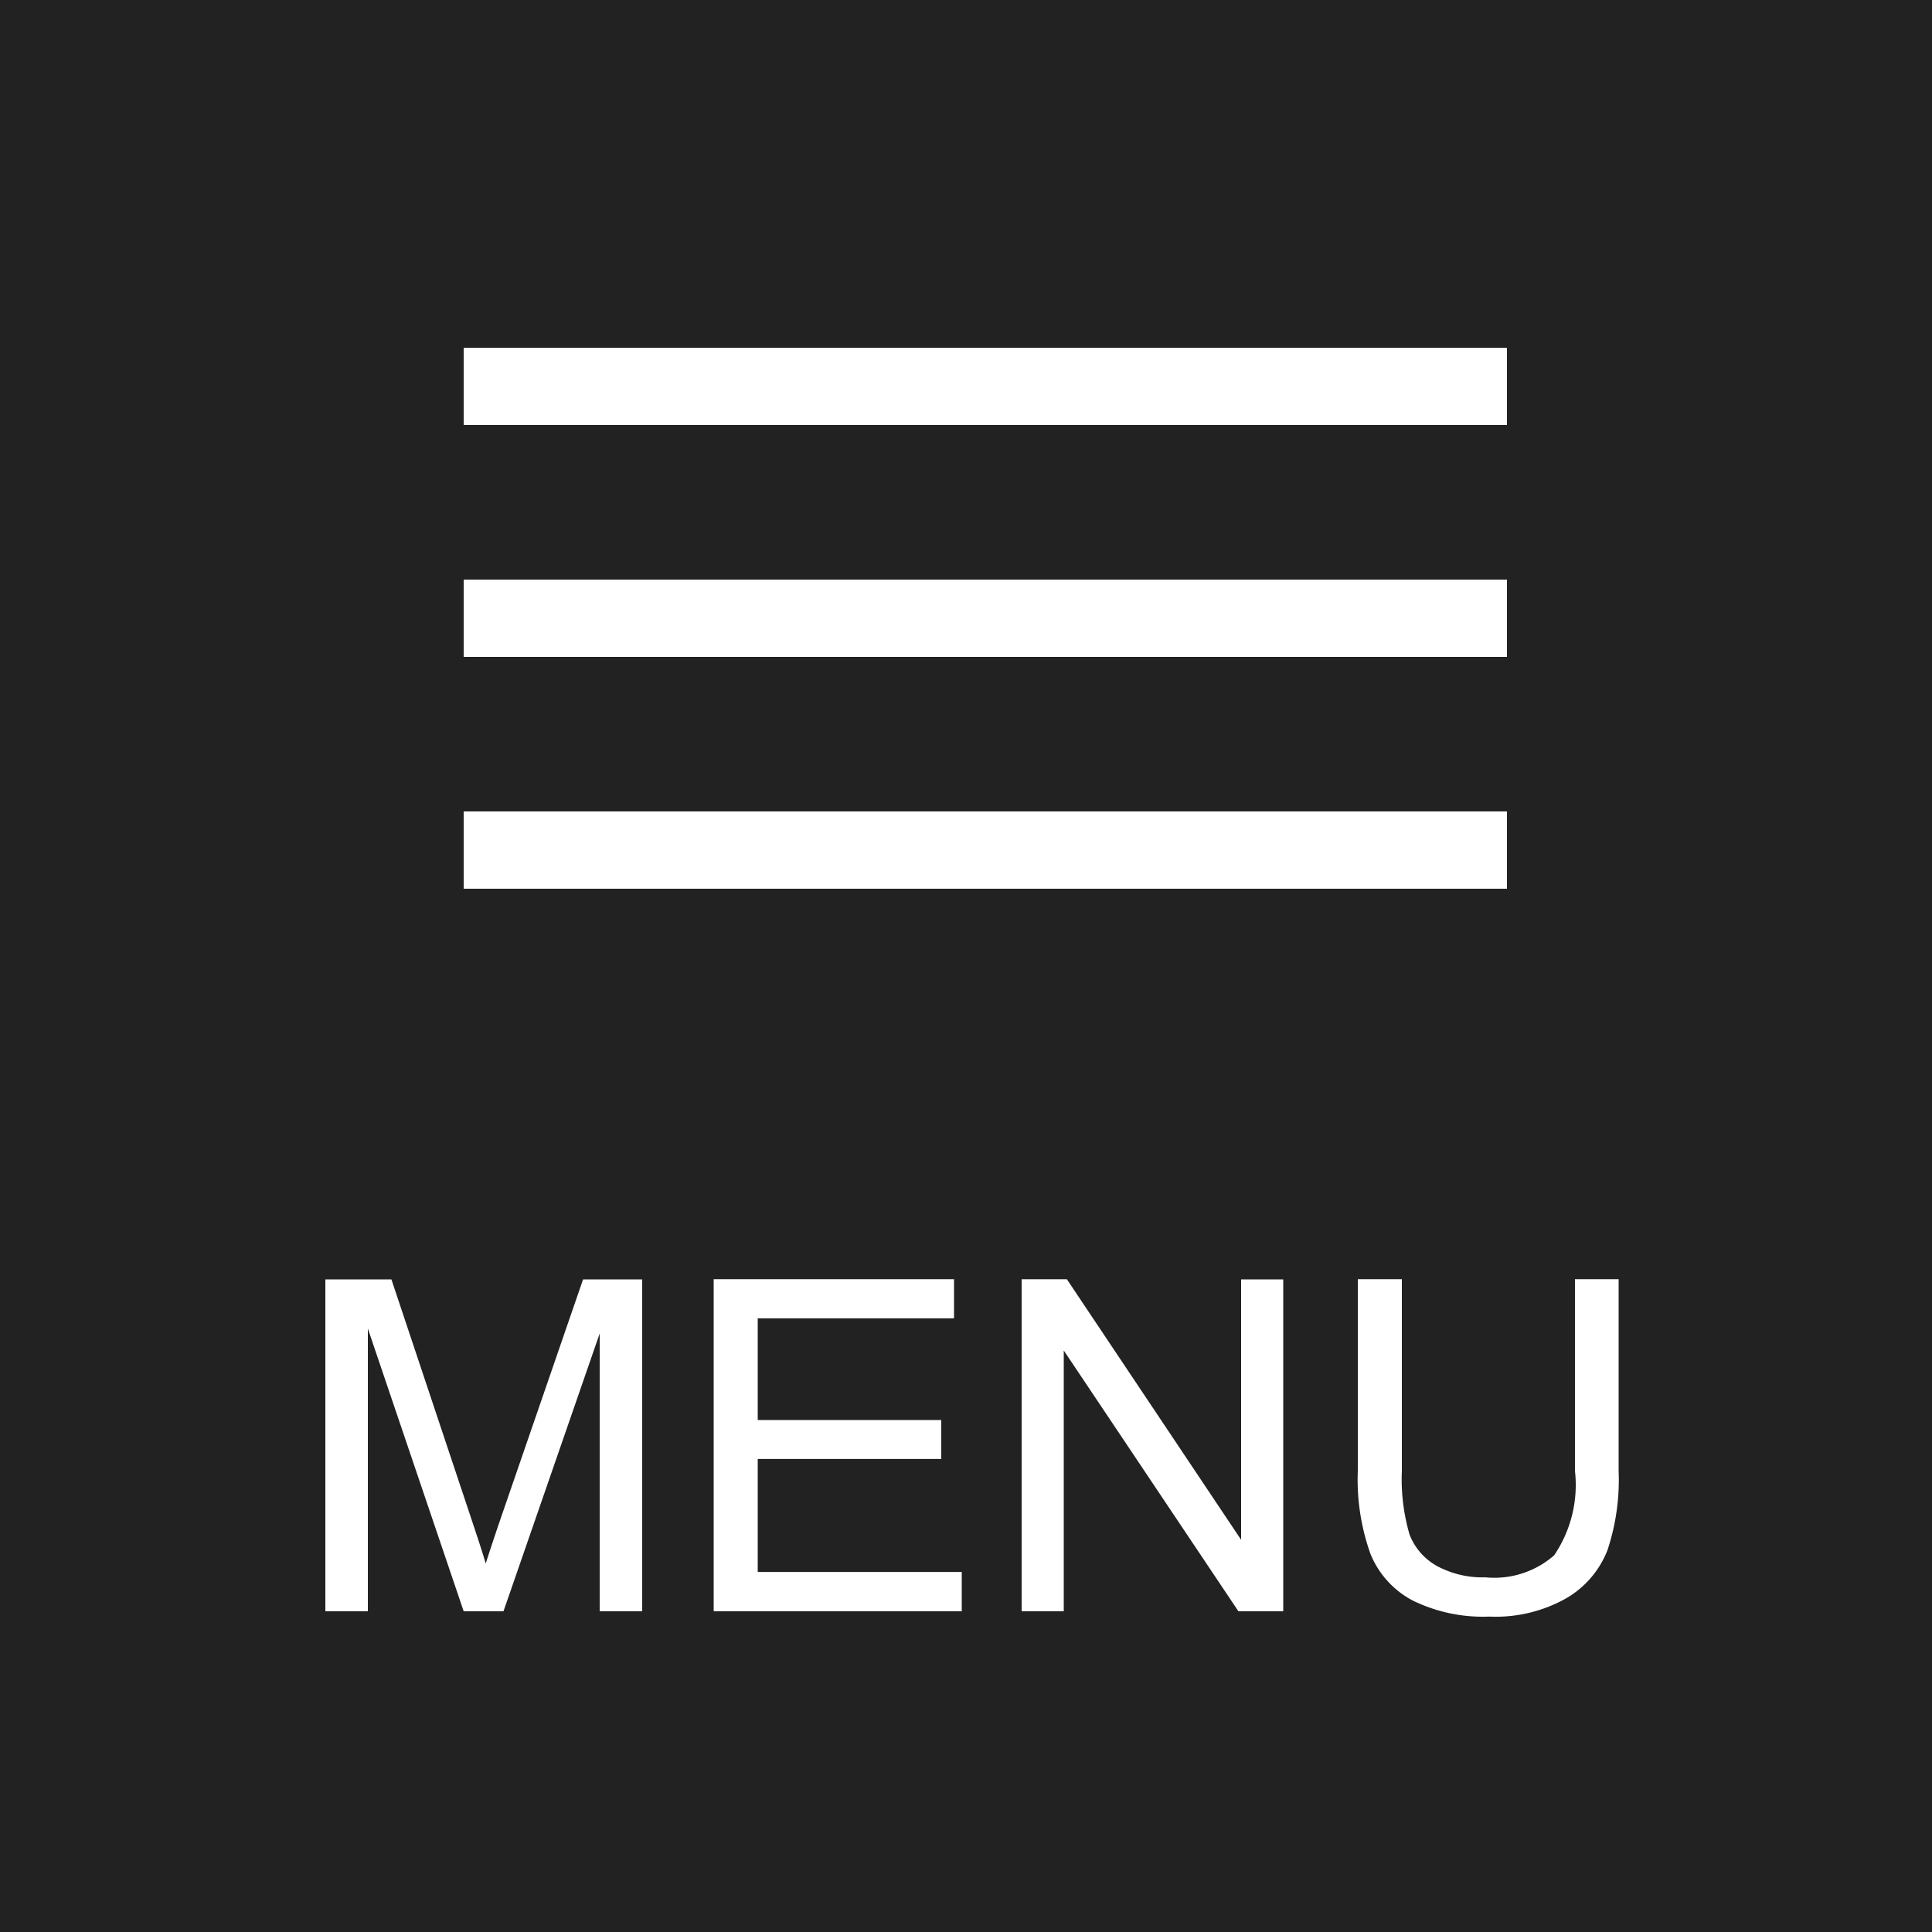
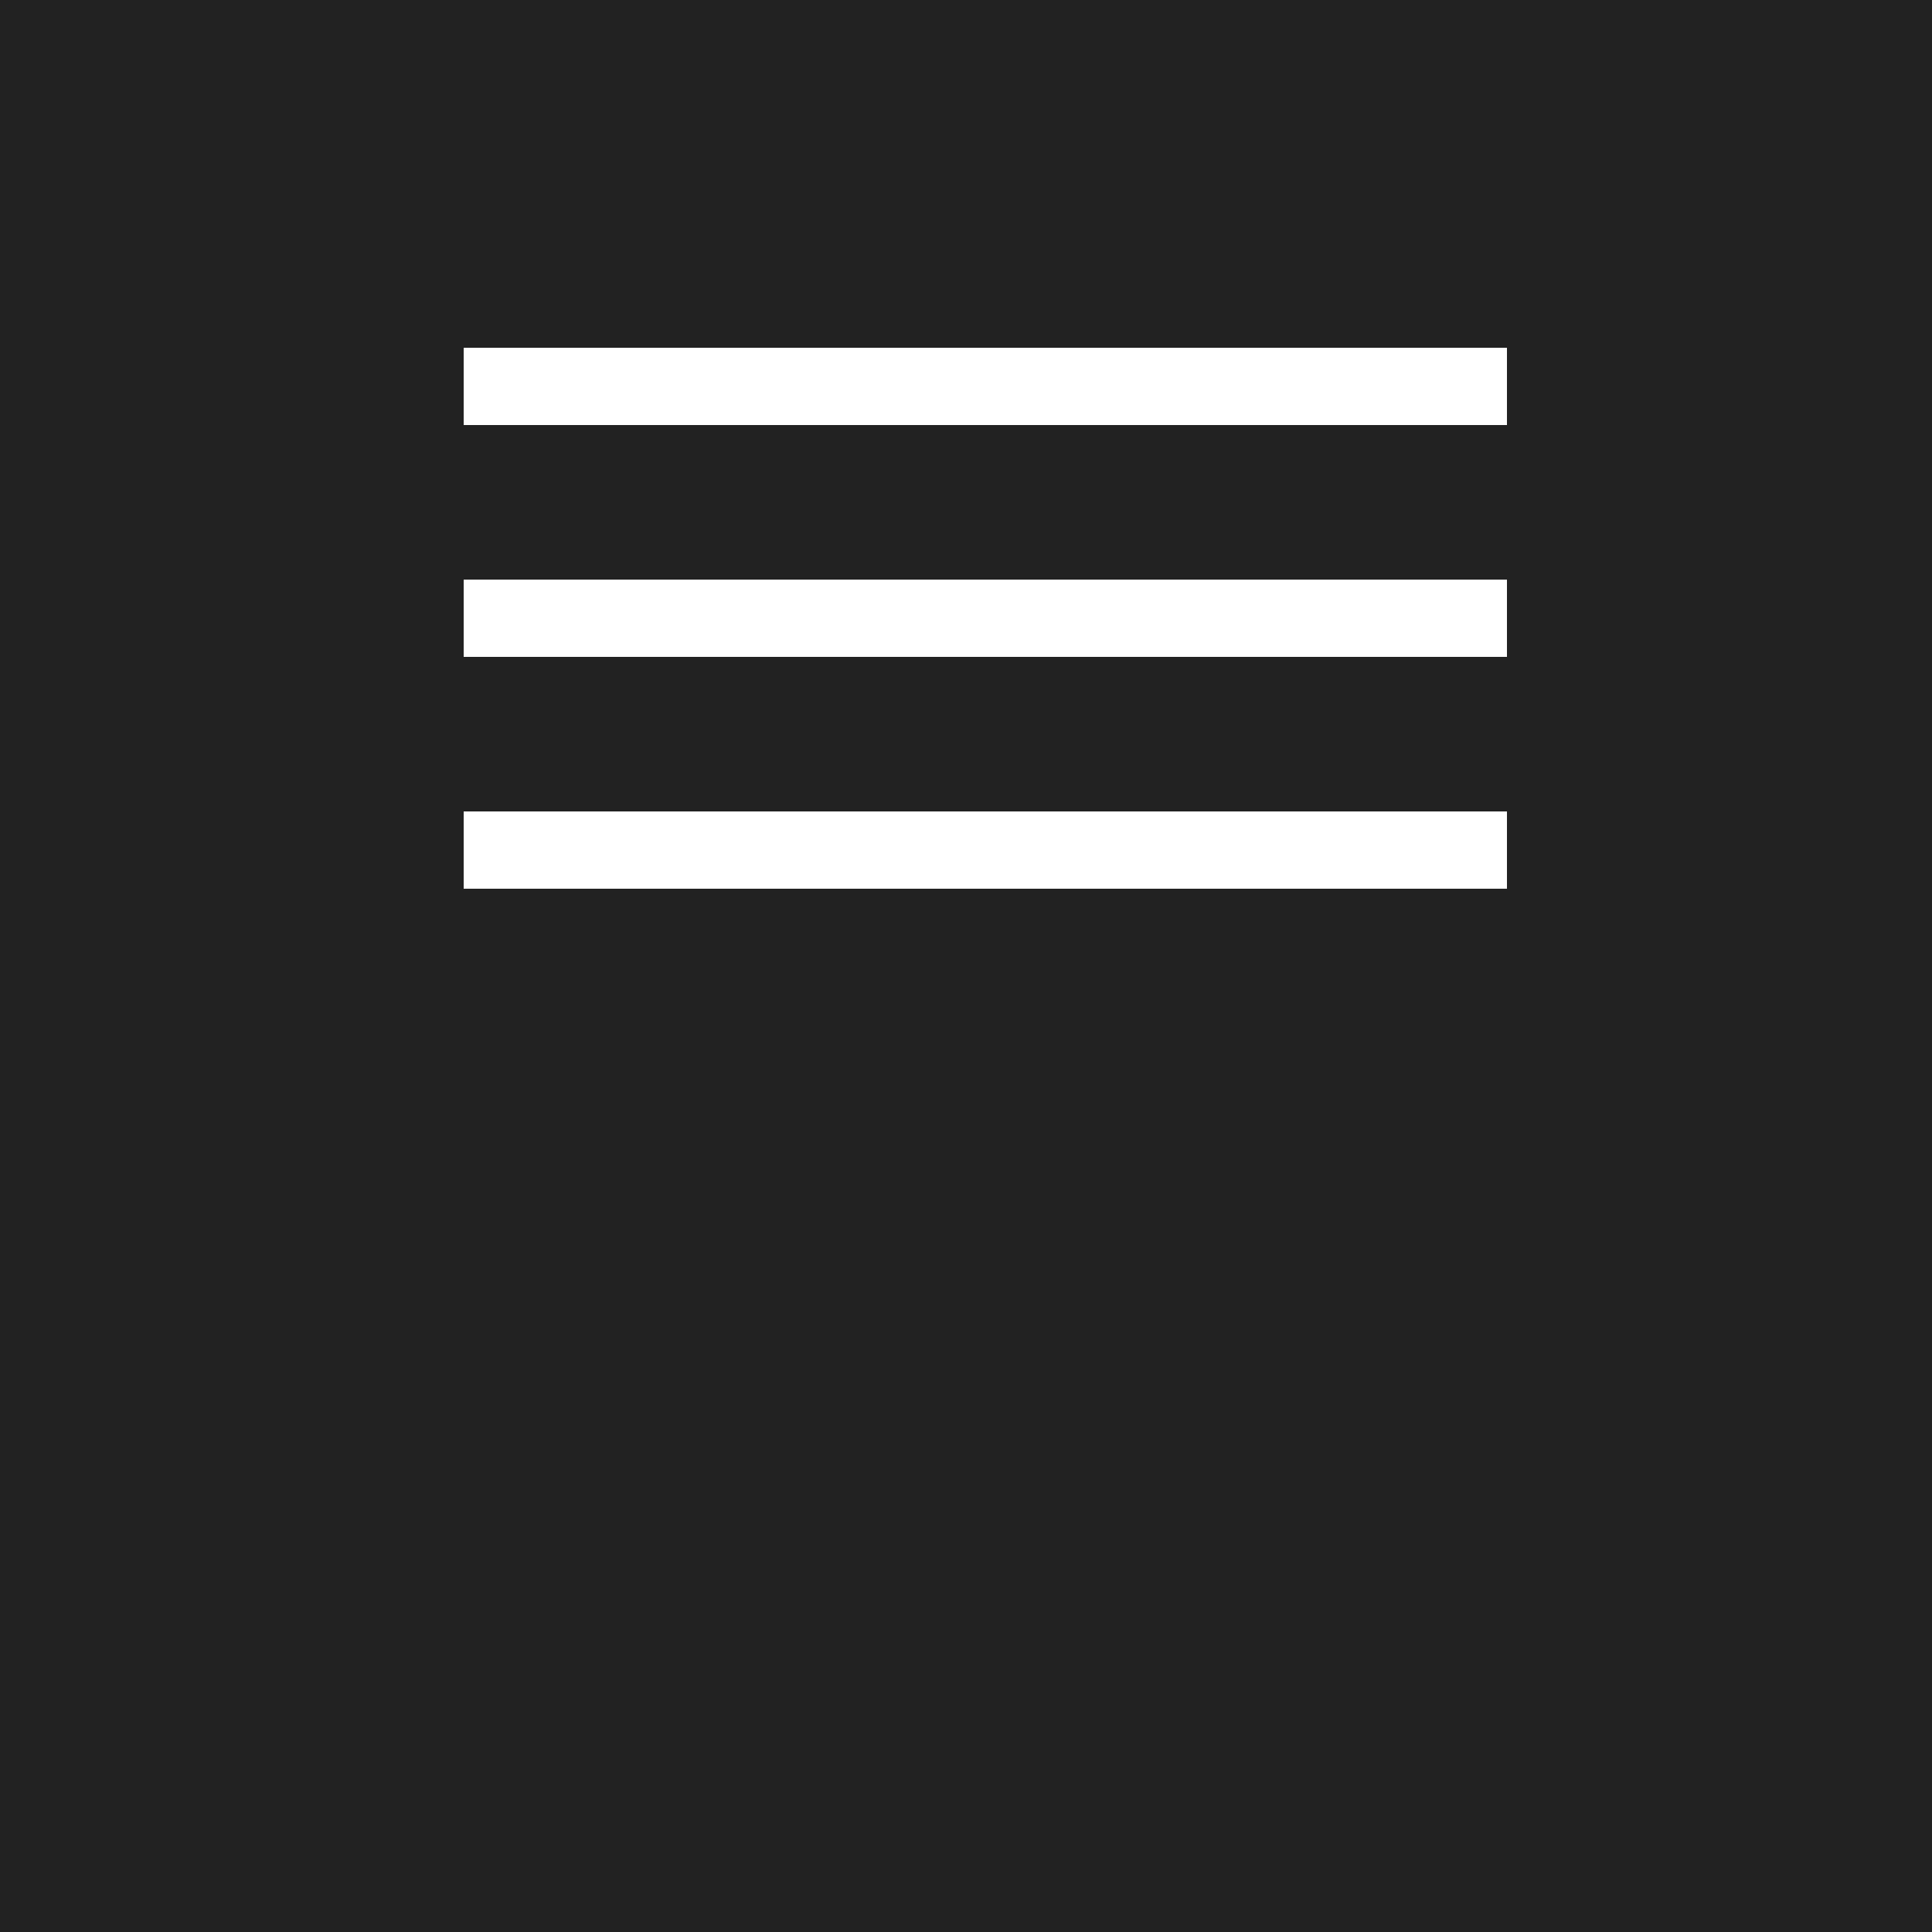
<svg xmlns="http://www.w3.org/2000/svg" id="ico_menu_open.svg" width="50" height="50" viewBox="0 0 50 50">
  <defs>
    <style>
      .cls-1 {
        fill: #222;
      }

      .cls-2 {
        fill: #fff;
        fill-rule: evenodd;
      }
    </style>
  </defs>
  <rect id="bg_50px" class="cls-1" width="50" height="50" />
  <path id="line" class="cls-2" d="M1157,16V14h27v2h-27Zm0,6V20h27v2h-27Zm0,6V26h27v2h-27Z" transform="translate(-1145 -5)" />
-   <path id="MENU" class="cls-2" d="M1154.52,46.7V39.383L1157,46.7h1.03l2.49-7.19V46.7h1.1v-8.59h-1.53l-2.06,5.977c-0.21.606-.36,1.065-0.46,1.377-0.08-.281-0.22-0.7-0.41-1.271l-2.03-6.082h-1.71V46.7h1.1Zm15.37,0V45.682h-5.28V42.758h4.75V41.75h-4.75V39.119h5.08V38.105h-6.22V46.7h6.42Zm2.64,0v-6.75l4.52,6.75h1.16v-8.59h-1.09V44.85l-4.51-6.744h-1.17V46.7h1.09Zm13.23-3.633a3.244,3.244,0,0,1-.54,2.186,2.35,2.35,0,0,1-1.78.568,2.48,2.48,0,0,1-1.24-.287,1.584,1.584,0,0,1-.72-0.817,5.107,5.107,0,0,1-.2-1.65V38.105h-1.14v4.963a5.707,5.707,0,0,0,.33,2.153,2.375,2.375,0,0,0,1.09,1.2,4.126,4.126,0,0,0,1.98.416,3.717,3.717,0,0,0,2-.477,2.487,2.487,0,0,0,1.06-1.239,5.774,5.774,0,0,0,.29-2.057V38.105h-1.13v4.957Z" transform="translate(-1145 -5)" />
</svg>